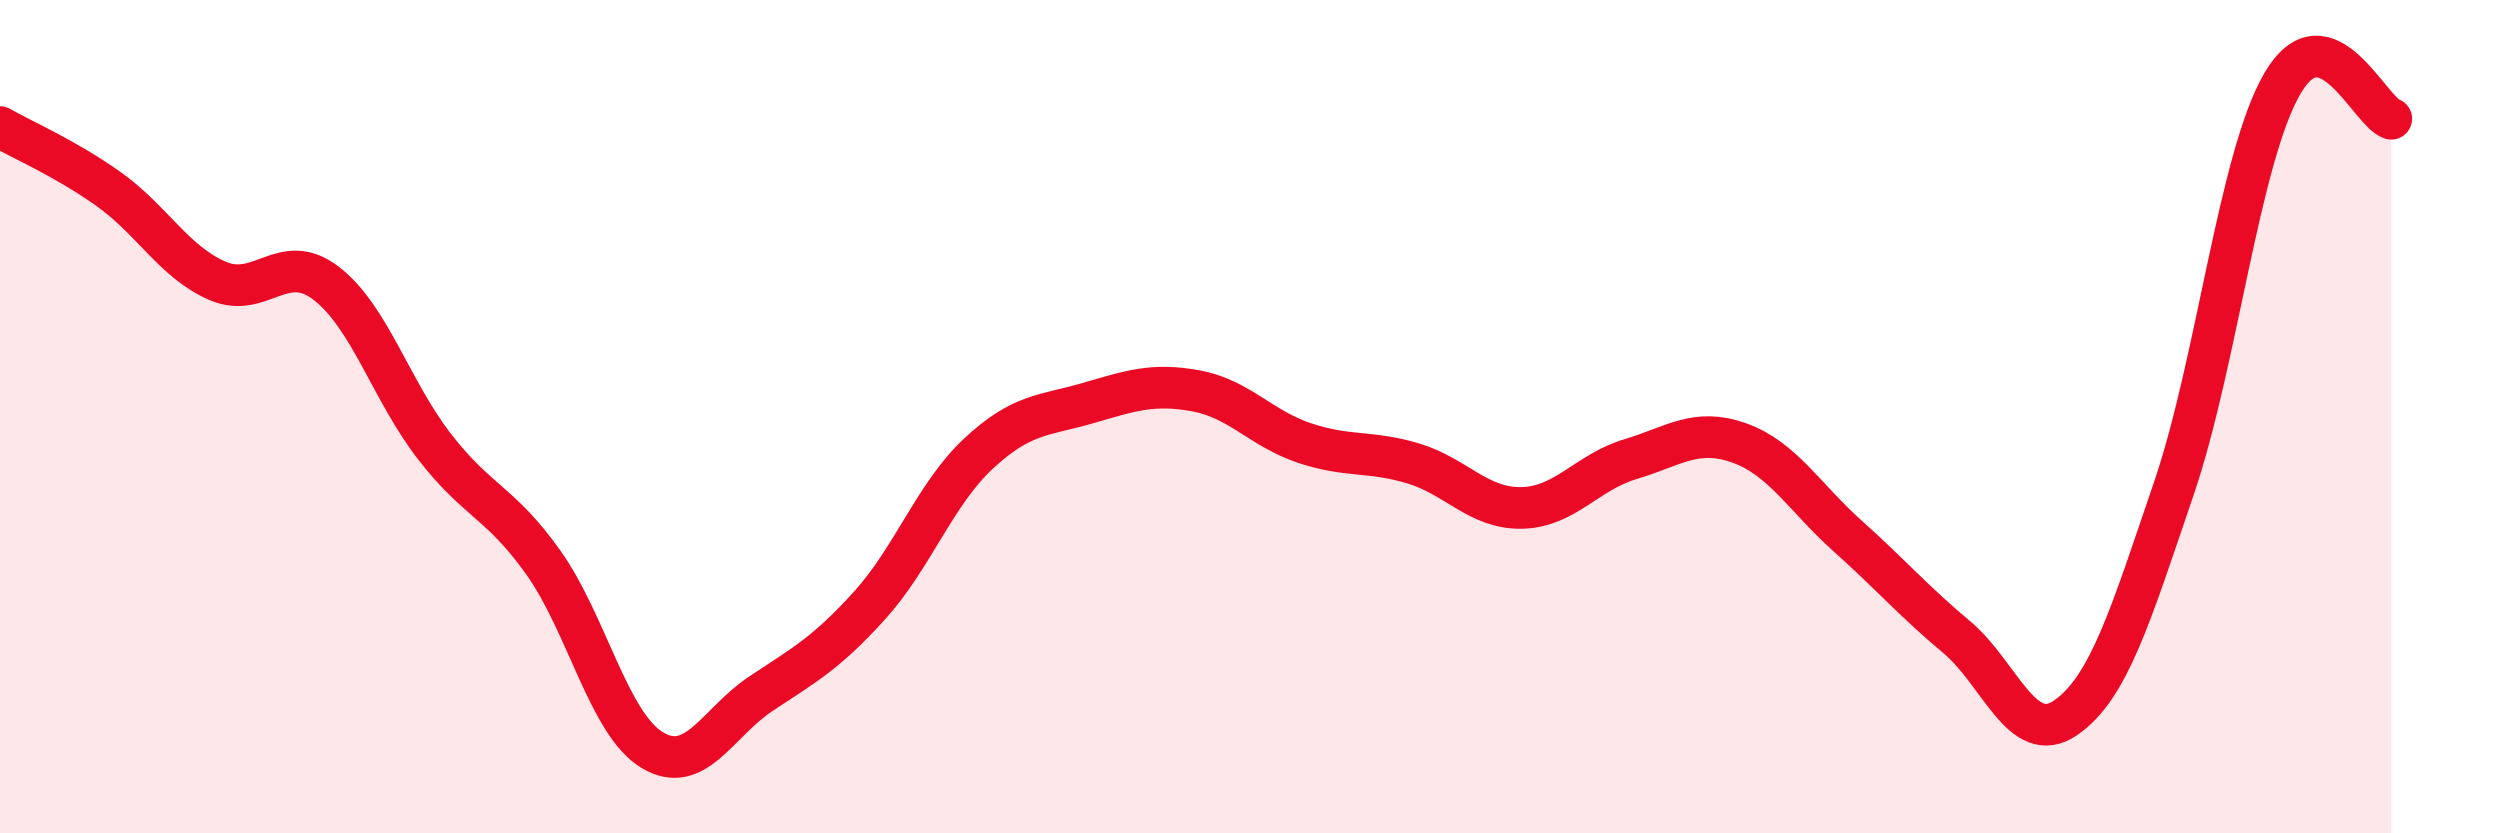
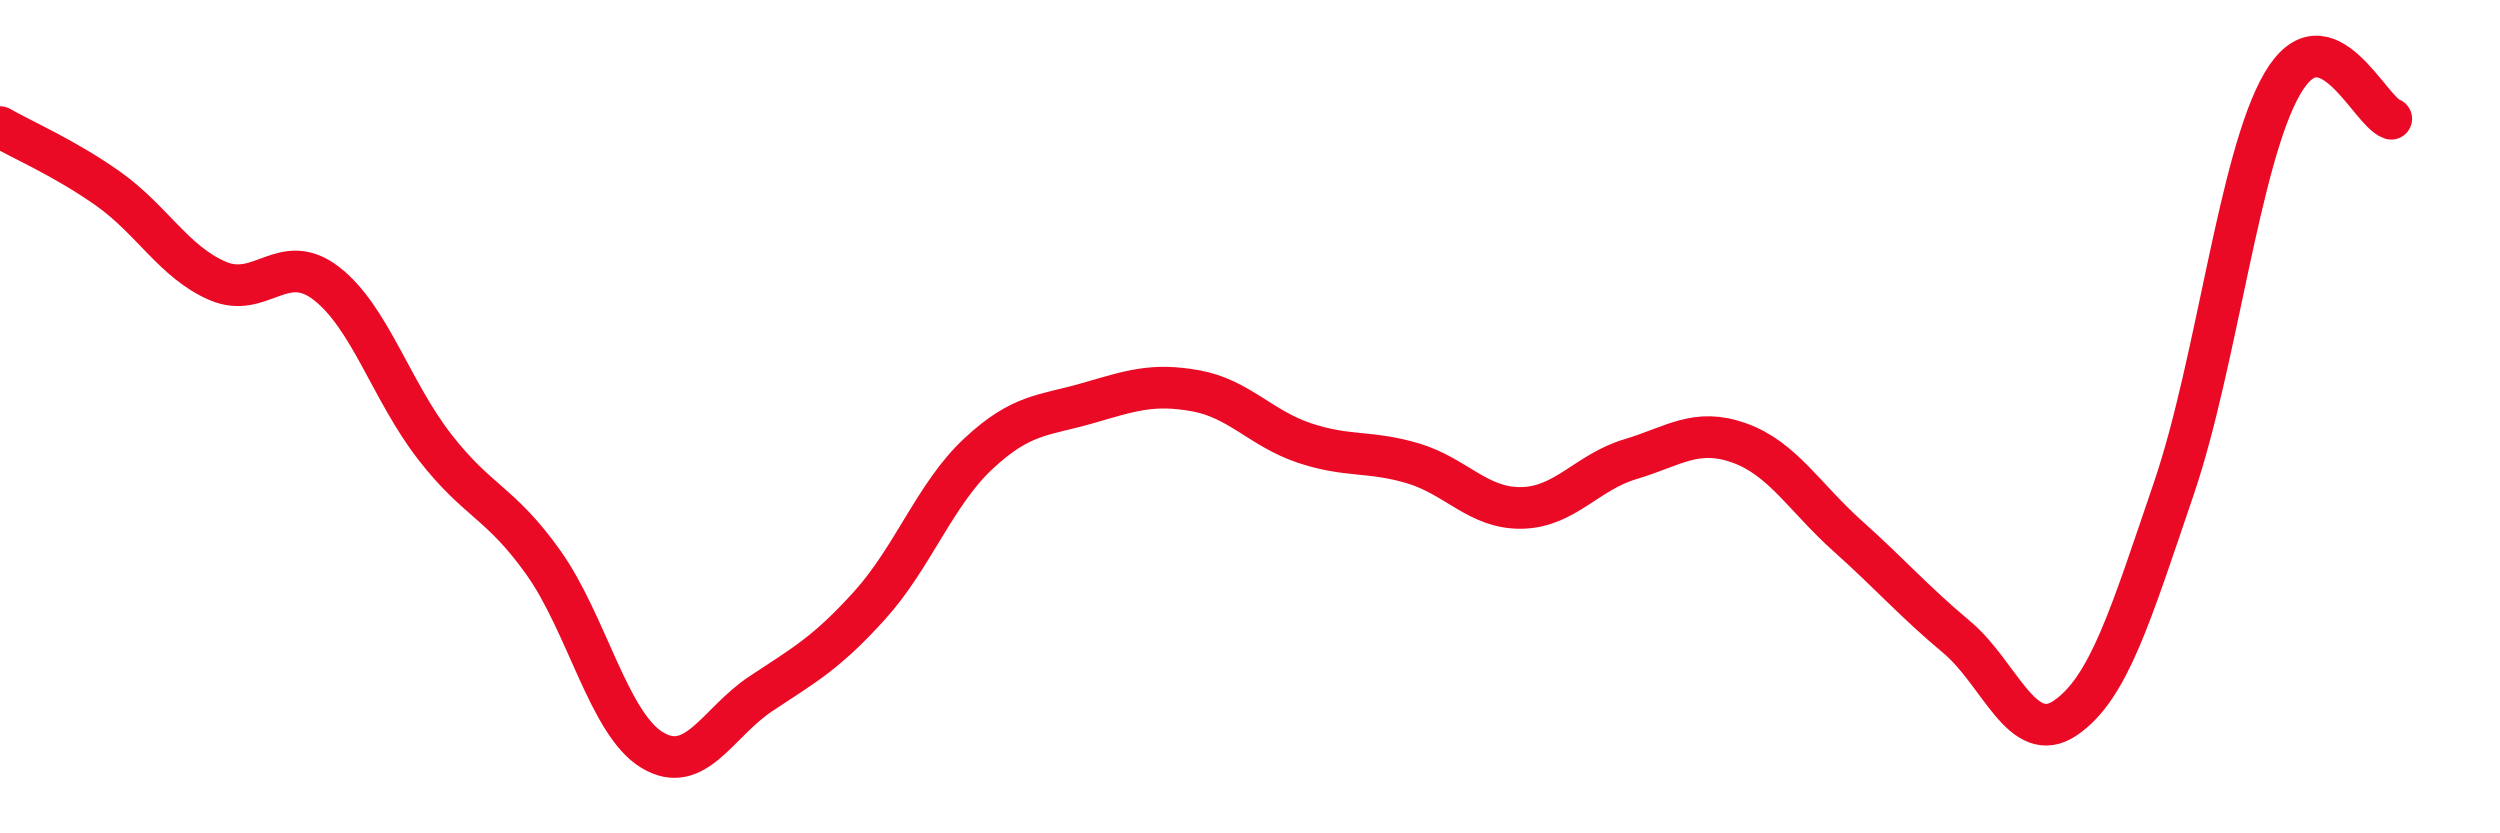
<svg xmlns="http://www.w3.org/2000/svg" width="60" height="20" viewBox="0 0 60 20">
-   <path d="M 0,3.05 C 0.52,3.35 1.57,3.8 2.61,4.54 C 3.65,5.28 4.18,6.29 5.22,6.74 C 6.26,7.19 6.79,6 7.83,6.8 C 8.87,7.6 9.39,9.38 10.43,10.72 C 11.47,12.06 12,12.04 13.04,13.5 C 14.08,14.96 14.61,17.37 15.65,18 C 16.69,18.63 17.22,17.34 18.26,16.65 C 19.3,15.96 19.83,15.68 20.87,14.53 C 21.91,13.38 22.44,11.86 23.48,10.89 C 24.52,9.92 25.05,9.98 26.09,9.68 C 27.13,9.38 27.66,9.19 28.7,9.38 C 29.74,9.57 30.26,10.28 31.3,10.63 C 32.34,10.98 32.87,10.81 33.91,11.12 C 34.95,11.43 35.48,12.21 36.52,12.19 C 37.56,12.17 38.09,11.33 39.13,11.02 C 40.17,10.71 40.7,10.26 41.74,10.63 C 42.78,11 43.31,11.94 44.35,12.87 C 45.39,13.8 45.92,14.42 46.96,15.29 C 48,16.16 48.53,17.94 49.57,17.23 C 50.61,16.52 51.13,14.78 52.17,11.73 C 53.21,8.68 53.74,3.78 54.78,2 C 55.82,0.22 56.87,2.68 57.39,2.85L57.39 20L0 20Z" fill="#EB0A25" opacity="0.1" stroke-linecap="round" stroke-linejoin="round" />
  <path d="M 0,3.05 C 0.52,3.35 1.57,3.8 2.61,4.54 C 3.65,5.28 4.18,6.29 5.22,6.74 C 6.26,7.19 6.79,6 7.83,6.8 C 8.87,7.6 9.39,9.38 10.43,10.72 C 11.47,12.06 12,12.04 13.04,13.5 C 14.08,14.96 14.61,17.37 15.65,18 C 16.69,18.63 17.22,17.34 18.26,16.65 C 19.3,15.96 19.83,15.68 20.87,14.53 C 21.91,13.38 22.44,11.86 23.48,10.89 C 24.52,9.92 25.05,9.98 26.09,9.68 C 27.13,9.38 27.66,9.19 28.7,9.38 C 29.74,9.57 30.26,10.28 31.3,10.63 C 32.34,10.98 32.87,10.81 33.91,11.12 C 34.95,11.43 35.48,12.21 36.52,12.19 C 37.56,12.17 38.09,11.33 39.13,11.02 C 40.17,10.71 40.7,10.26 41.74,10.63 C 42.78,11 43.31,11.94 44.35,12.87 C 45.39,13.8 45.92,14.42 46.96,15.29 C 48,16.16 48.53,17.94 49.57,17.23 C 50.61,16.52 51.13,14.78 52.17,11.73 C 53.21,8.68 53.74,3.78 54.78,2 C 55.82,0.22 56.87,2.68 57.39,2.85" stroke="#EB0A25" stroke-width="1" fill="none" stroke-linecap="round" stroke-linejoin="round" />
</svg>